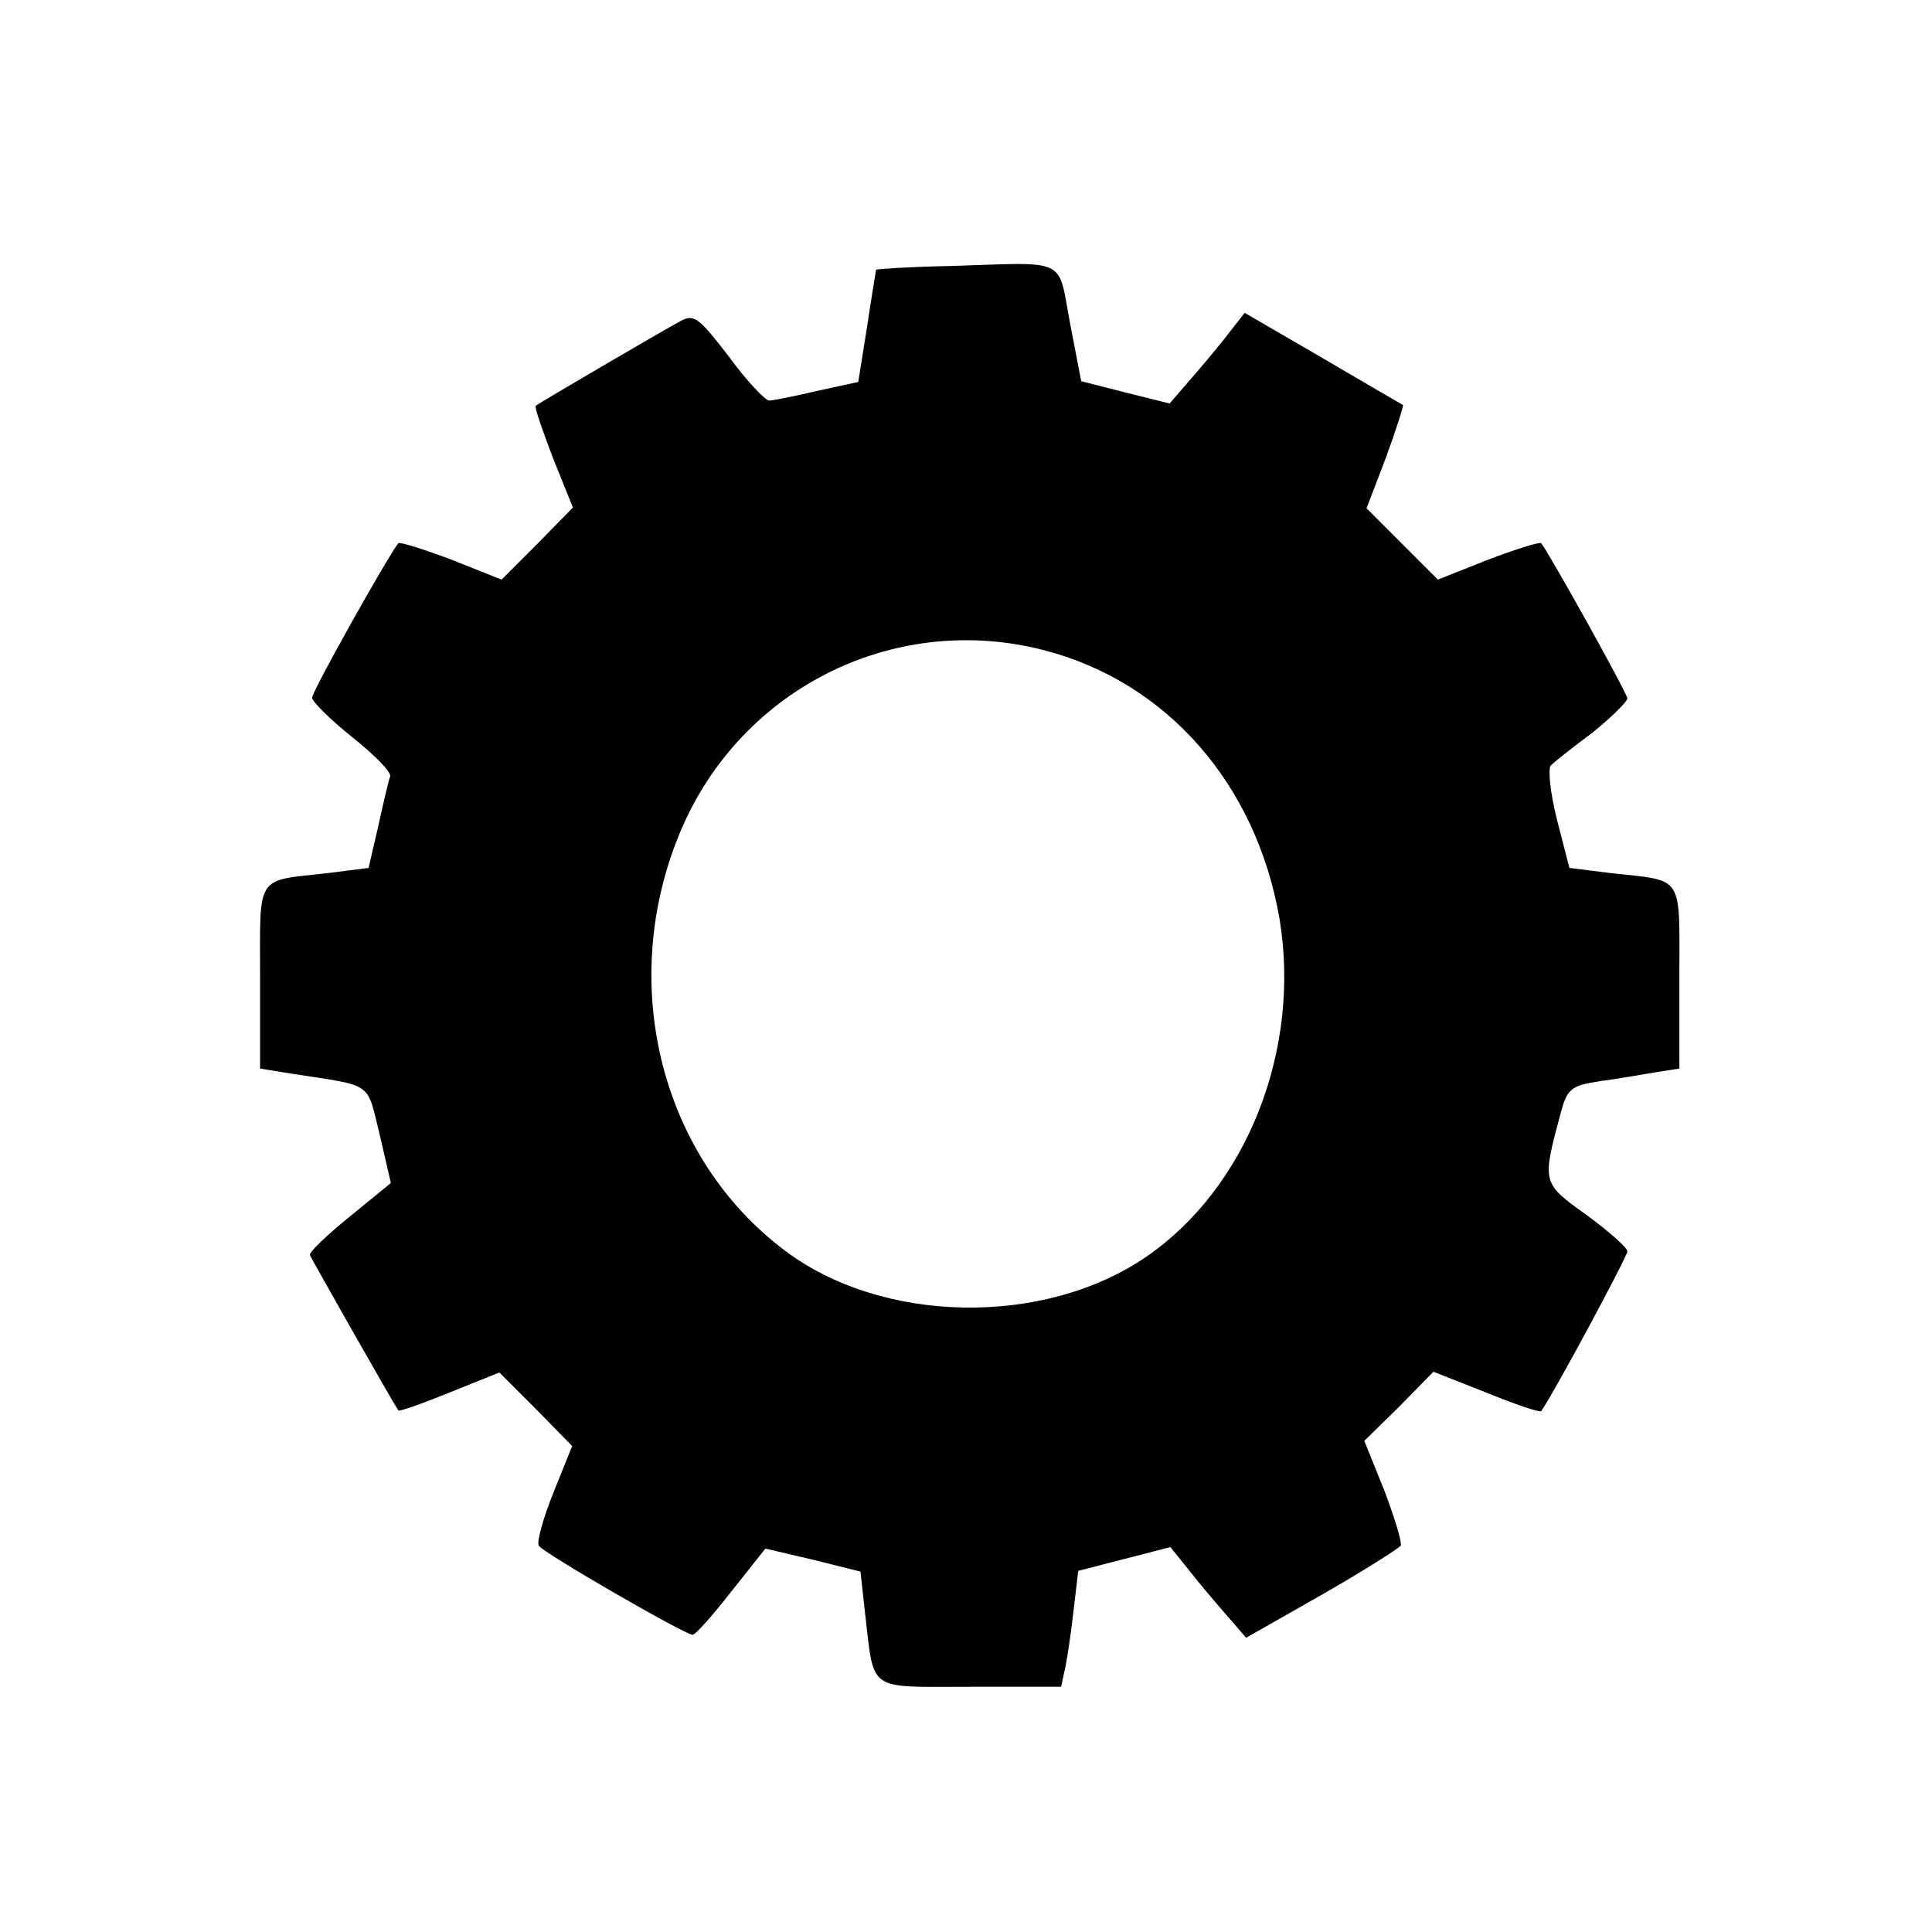
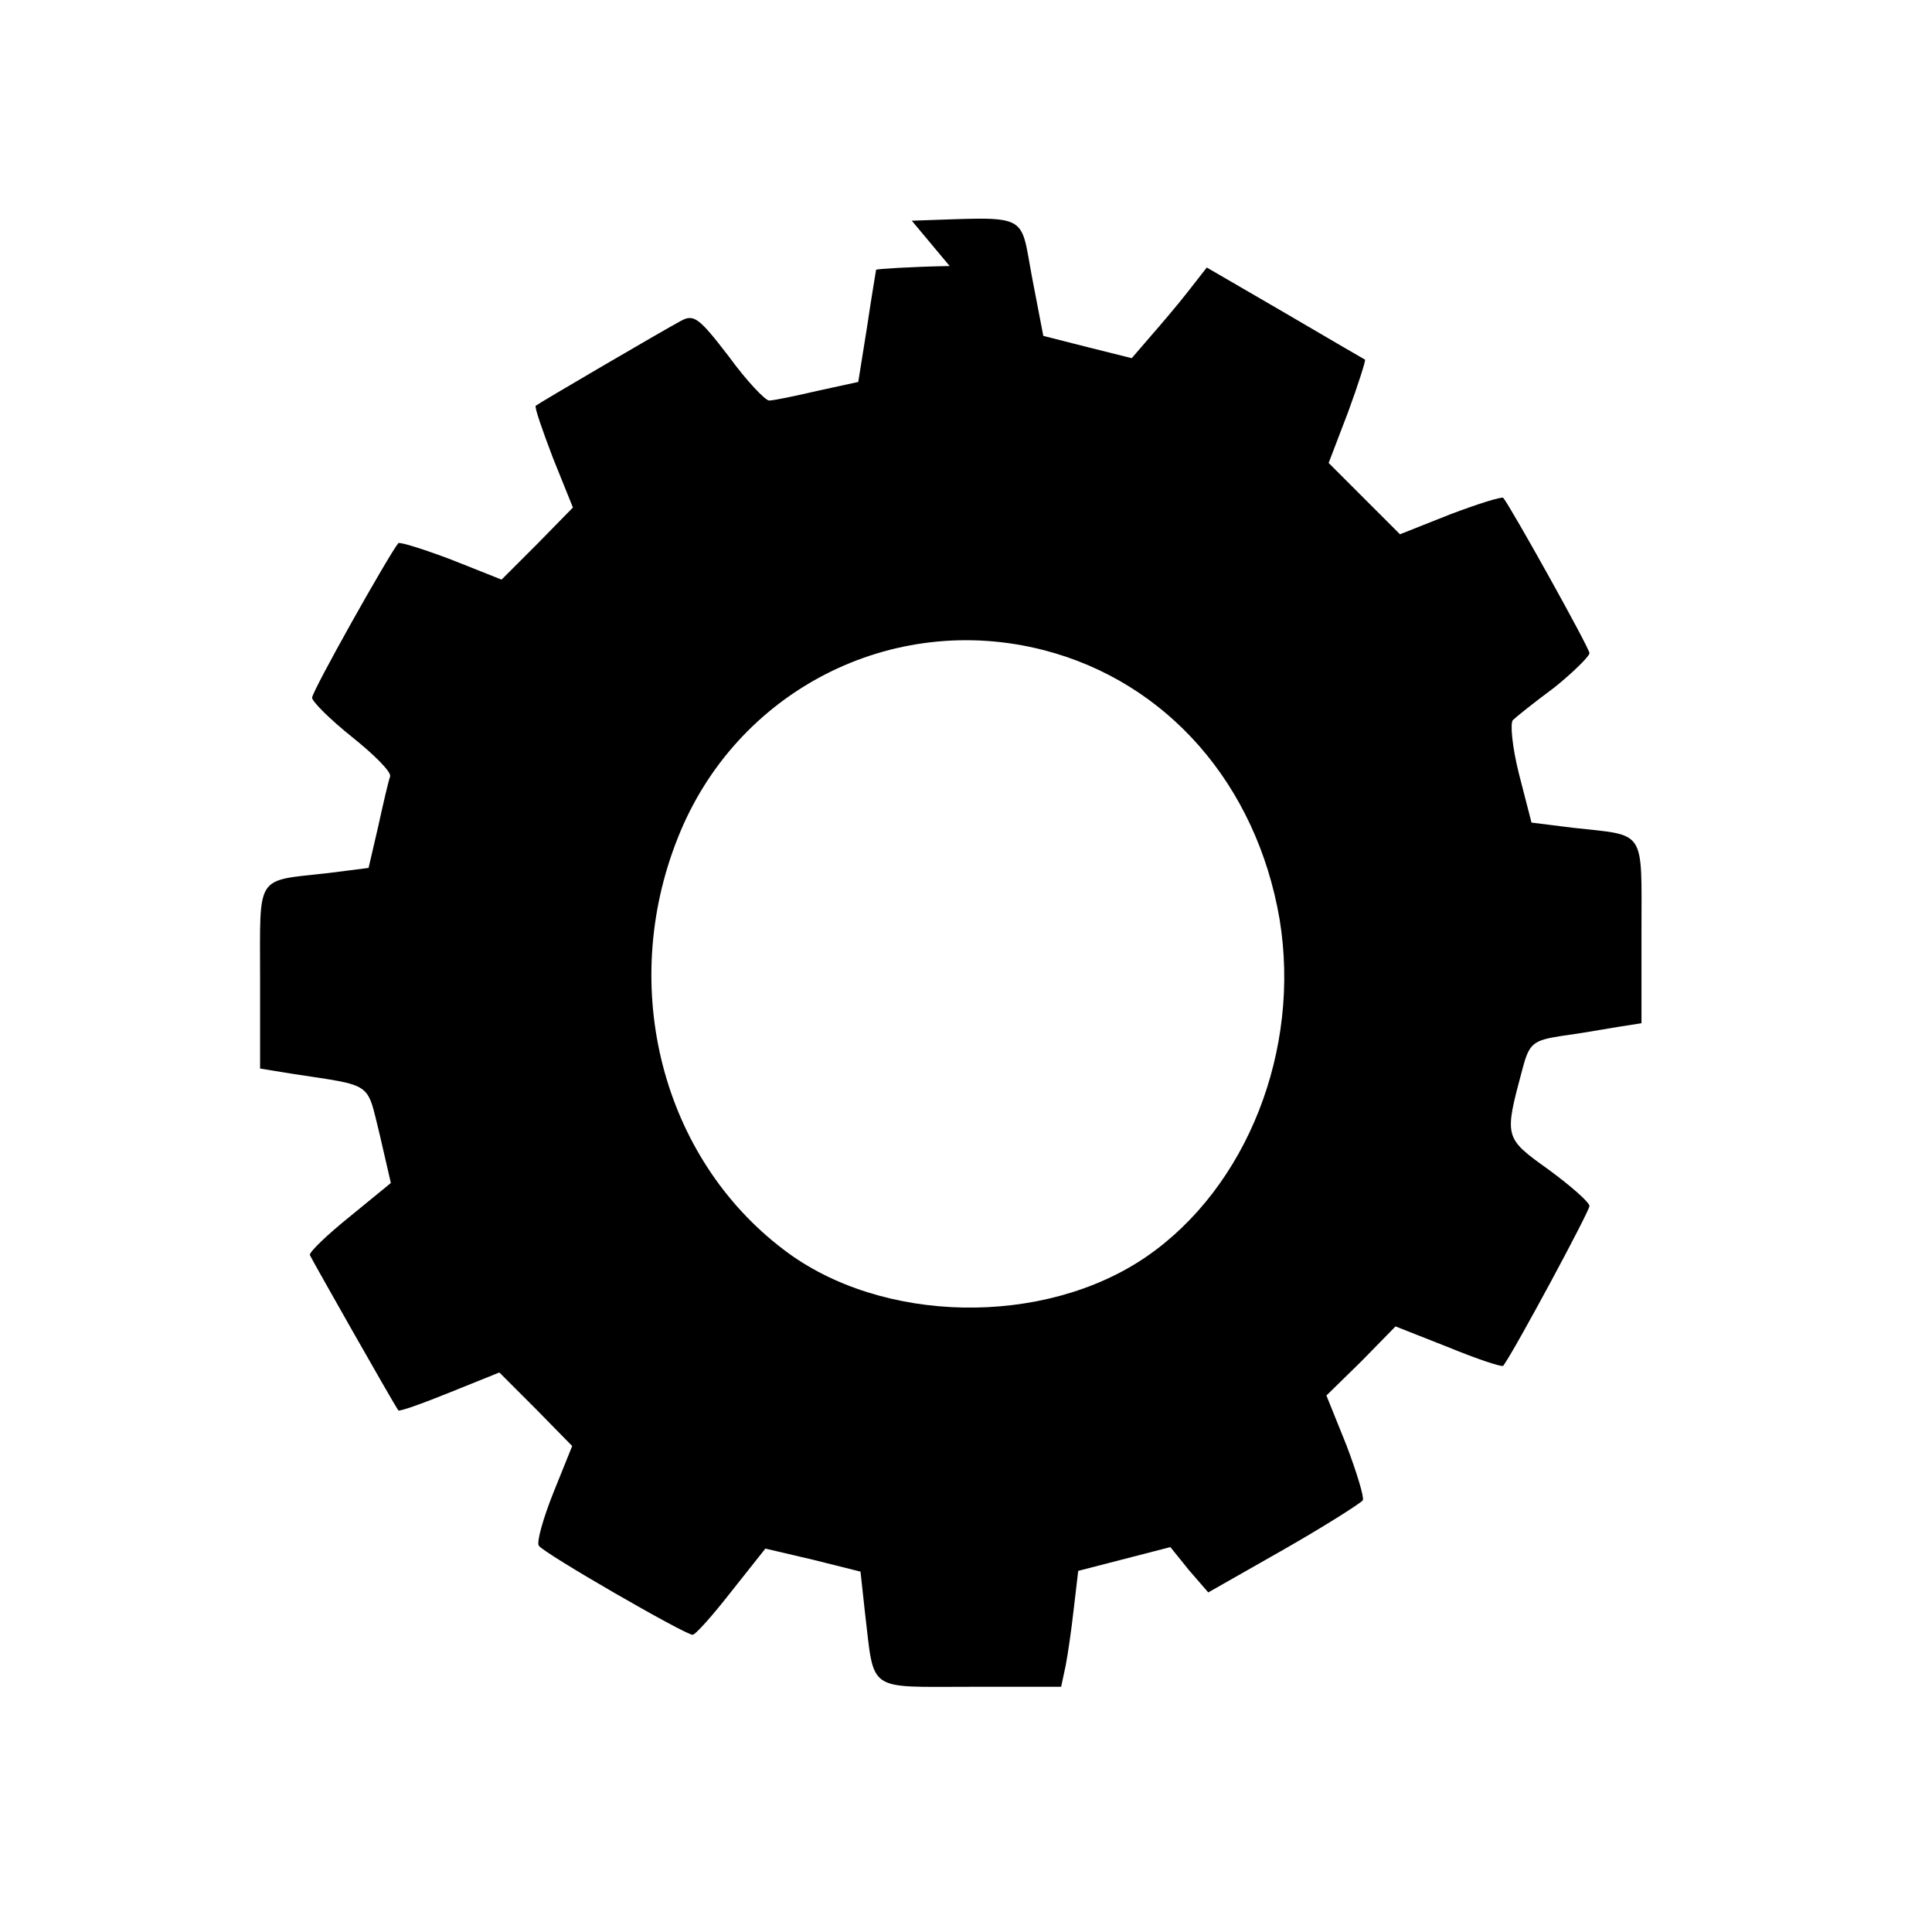
<svg xmlns="http://www.w3.org/2000/svg" version="1.0" width="260pt" height="260pt" viewBox="0 0 260 260" preserveAspectRatio="xMidYMid meet">
  <g transform="translate(0,260) scale(0.1,-0.1)" fill="#000000" stroke="none">
-     <path d="M1278 2242 c-54 -1 -98 -4 -99 -5 0 -1 -6 -35 -12 -76 l-12 -75 -55 -12 c-30 -7 -59 -13 -65 -13 -5 0 -30 26 -54 59 -40 52 -47 58 -65 48 -26 -14 -190 -110 -195 -114 -2 -2 9 -33 23 -70 l27 -67 -48 -49 -48 -48 -68 27 c-37 14 -69 24 -71 22 -13 -16 -116 -199 -116 -208 0 -5 24 -29 54 -53 30 -24 53 -47 51 -53 -2 -5 -9 -35 -16 -67 l-13 -56 -55 -7 c-98 -11 -91 0 -91 -140 l0 -123 43 -7 c111 -17 100 -10 118 -82 l15 -65 -55 -45 c-31 -25 -55 -48 -54 -52 2 -5 112 -199 119 -209 1 -2 32 9 69 24 l67 27 49 -49 49 -50 -25 -62 c-14 -35 -23 -67 -20 -72 6 -10 197 -120 207 -120 4 0 27 26 52 58 l46 58 64 -15 64 -16 6 -55 c13 -108 1 -100 141 -100 l123 0 6 28 c3 15 8 50 11 77 l6 51 62 16 62 16 25 -31 c14 -18 37 -45 51 -61 l26 -30 102 58 c56 32 103 62 106 66 2 4 -8 37 -22 74 l-27 67 47 46 46 47 71 -28 c39 -16 72 -27 74 -25 16 22 116 208 116 215 0 5 -25 27 -55 49 -60 43 -60 43 -35 136 9 34 14 38 53 44 23 3 57 9 75 12 l32 5 0 123 c0 140 7 129 -92 140 l-56 7 -17 66 c-9 36 -12 68 -8 72 4 4 29 24 56 44 26 21 47 42 47 46 0 7 -106 197 -116 209 -2 2 -34 -8 -71 -22 l-68 -27 -48 48 -48 48 26 68 c14 38 24 70 23 71 -2 1 -50 29 -108 63 l-105 61 -25 -32 c-14 -18 -37 -45 -51 -61 l-25 -29 -60 15 -59 15 -15 78 c-17 90 -1 82 -162 77z m127 -517 c166 -43 286 -181 317 -362 29 -176 -44 -361 -179 -454 -138 -95 -357 -91 -488 9 -164 124 -223 353 -143 554 78 198 288 306 493 253z" />
+     <path d="M1278 2242 c-54 -1 -98 -4 -99 -5 0 -1 -6 -35 -12 -76 l-12 -75 -55 -12 c-30 -7 -59 -13 -65 -13 -5 0 -30 26 -54 59 -40 52 -47 58 -65 48 -26 -14 -190 -110 -195 -114 -2 -2 9 -33 23 -70 l27 -67 -48 -49 -48 -48 -68 27 c-37 14 -69 24 -71 22 -13 -16 -116 -199 -116 -208 0 -5 24 -29 54 -53 30 -24 53 -47 51 -53 -2 -5 -9 -35 -16 -67 l-13 -56 -55 -7 c-98 -11 -91 0 -91 -140 l0 -123 43 -7 c111 -17 100 -10 118 -82 l15 -65 -55 -45 c-31 -25 -55 -48 -54 -52 2 -5 112 -199 119 -209 1 -2 32 9 69 24 l67 27 49 -49 49 -50 -25 -62 c-14 -35 -23 -67 -20 -72 6 -10 197 -120 207 -120 4 0 27 26 52 58 l46 58 64 -15 64 -16 6 -55 c13 -108 1 -100 141 -100 l123 0 6 28 c3 15 8 50 11 77 l6 51 62 16 62 16 25 -31 l26 -30 102 58 c56 32 103 62 106 66 2 4 -8 37 -22 74 l-27 67 47 46 46 47 71 -28 c39 -16 72 -27 74 -25 16 22 116 208 116 215 0 5 -25 27 -55 49 -60 43 -60 43 -35 136 9 34 14 38 53 44 23 3 57 9 75 12 l32 5 0 123 c0 140 7 129 -92 140 l-56 7 -17 66 c-9 36 -12 68 -8 72 4 4 29 24 56 44 26 21 47 42 47 46 0 7 -106 197 -116 209 -2 2 -34 -8 -71 -22 l-68 -27 -48 48 -48 48 26 68 c14 38 24 70 23 71 -2 1 -50 29 -108 63 l-105 61 -25 -32 c-14 -18 -37 -45 -51 -61 l-25 -29 -60 15 -59 15 -15 78 c-17 90 -1 82 -162 77z m127 -517 c166 -43 286 -181 317 -362 29 -176 -44 -361 -179 -454 -138 -95 -357 -91 -488 9 -164 124 -223 353 -143 554 78 198 288 306 493 253z" />
  </g>
</svg>